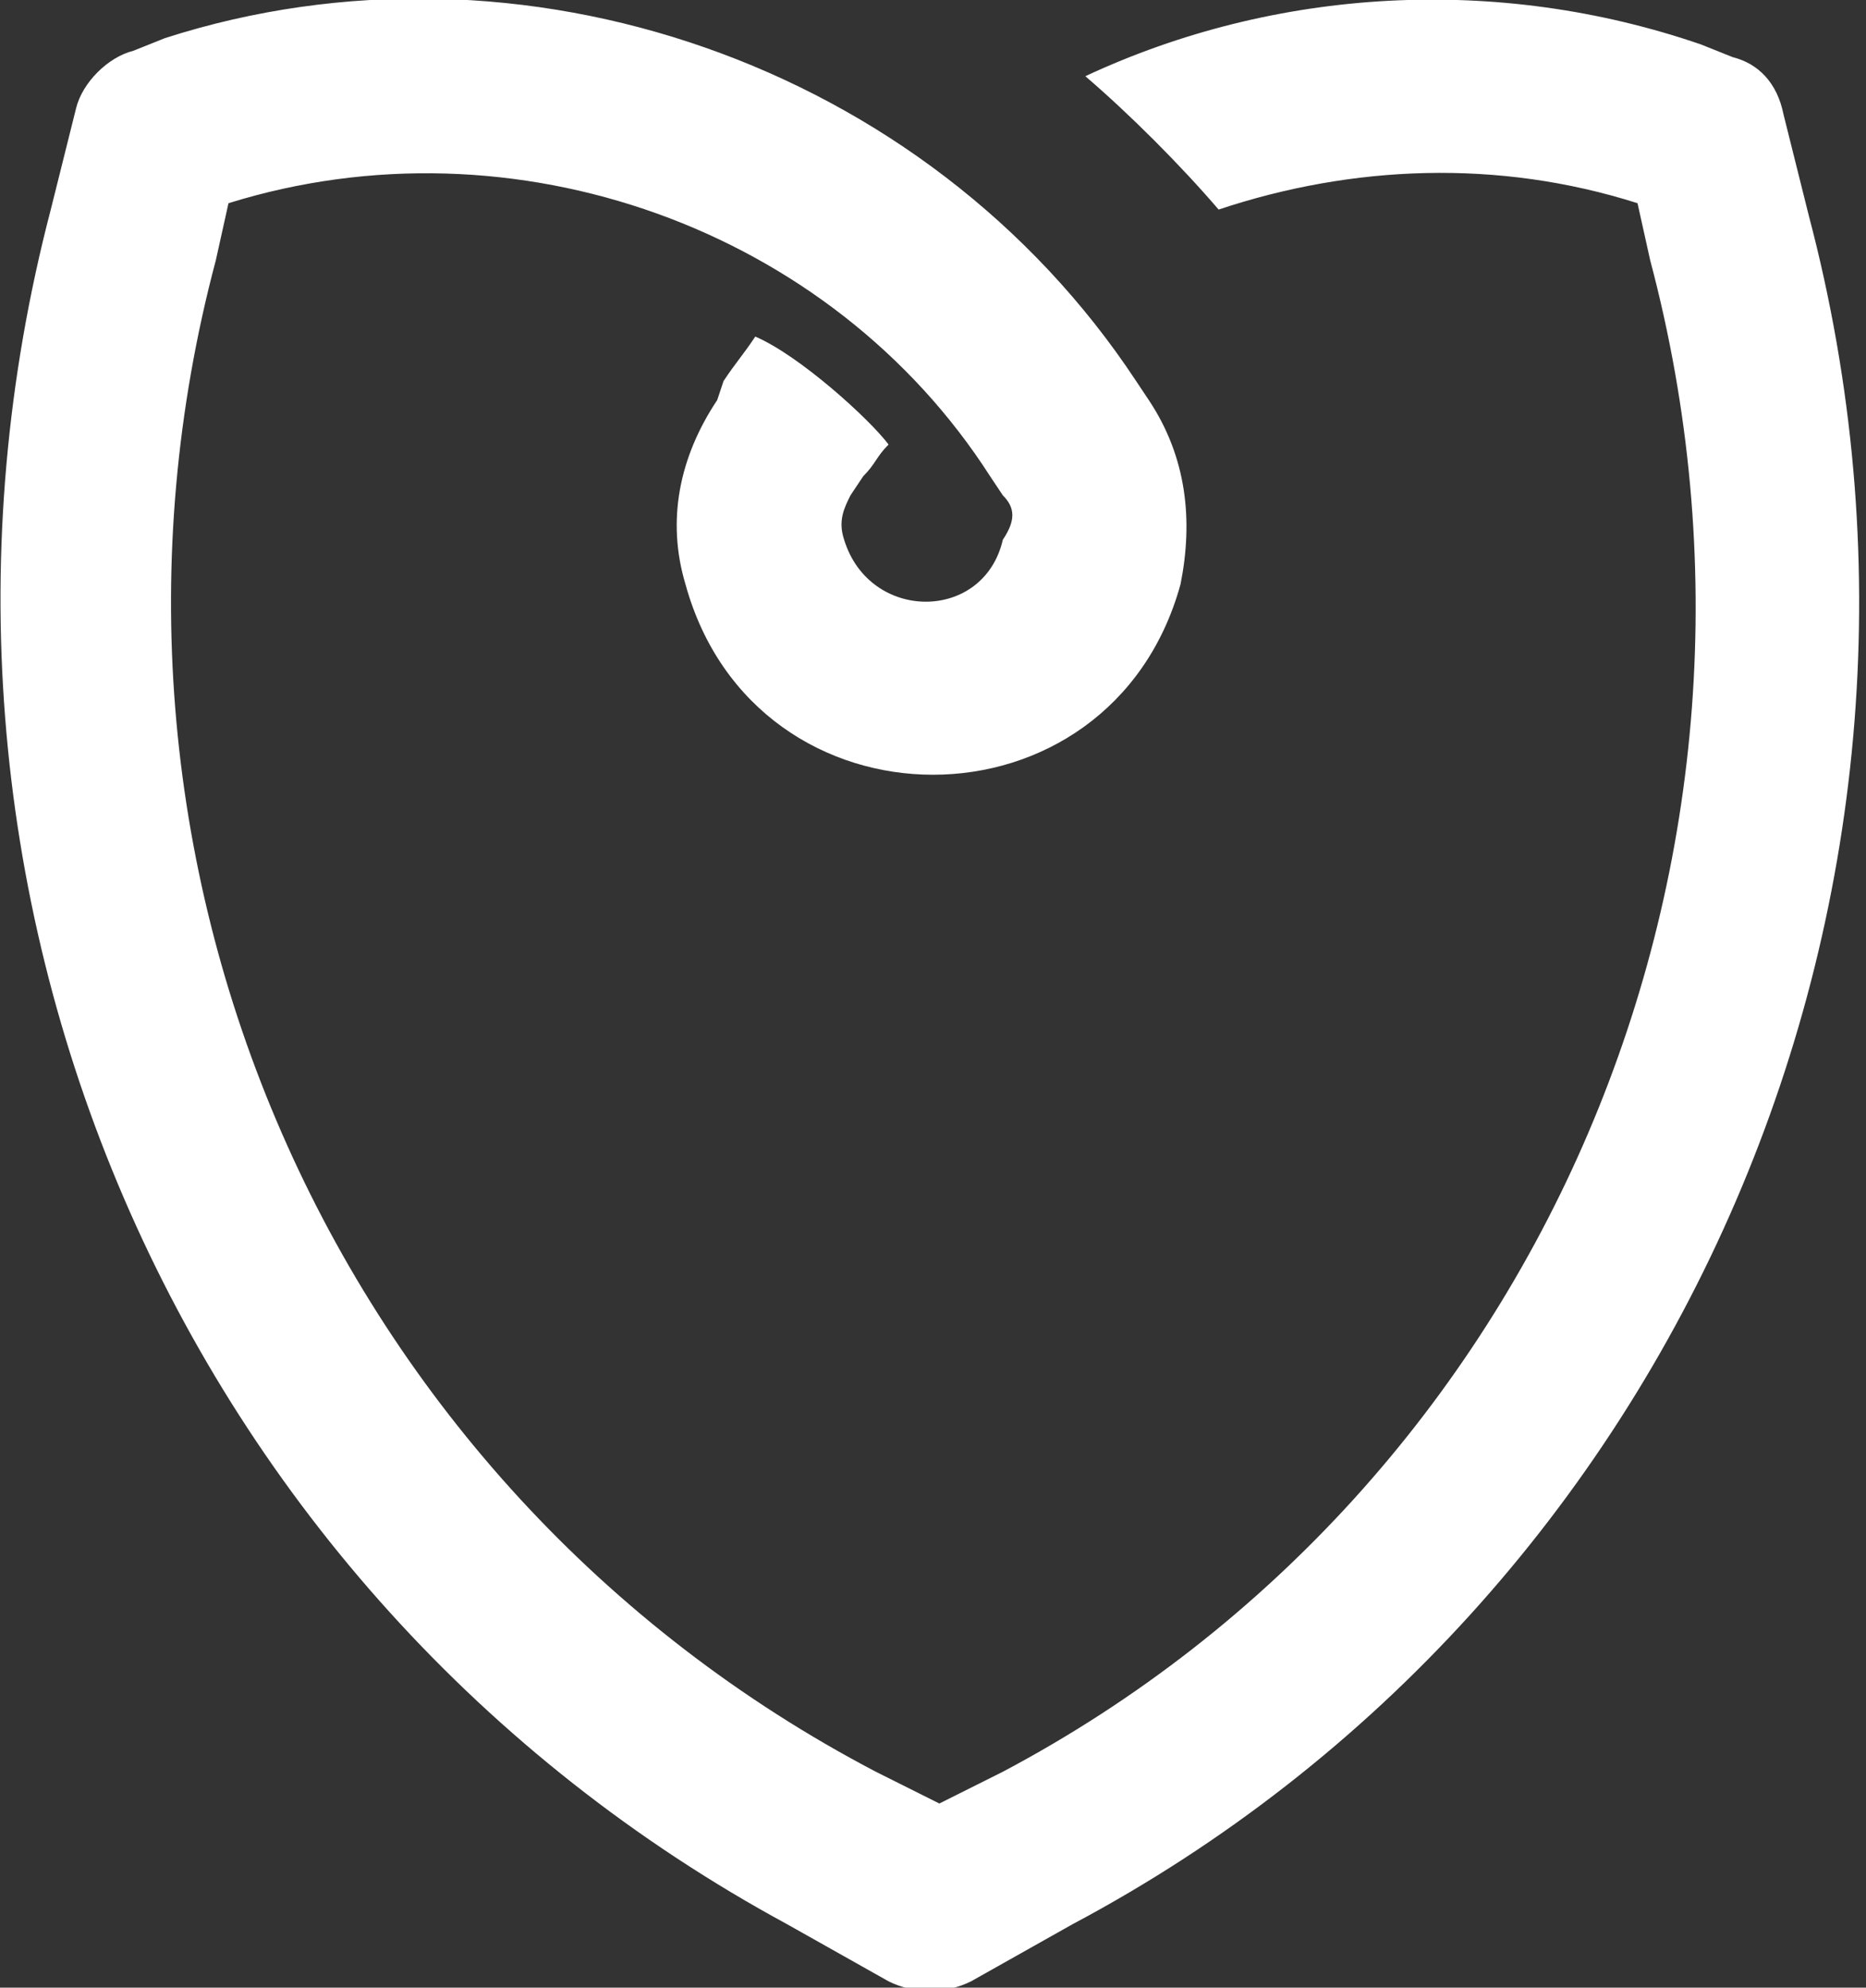
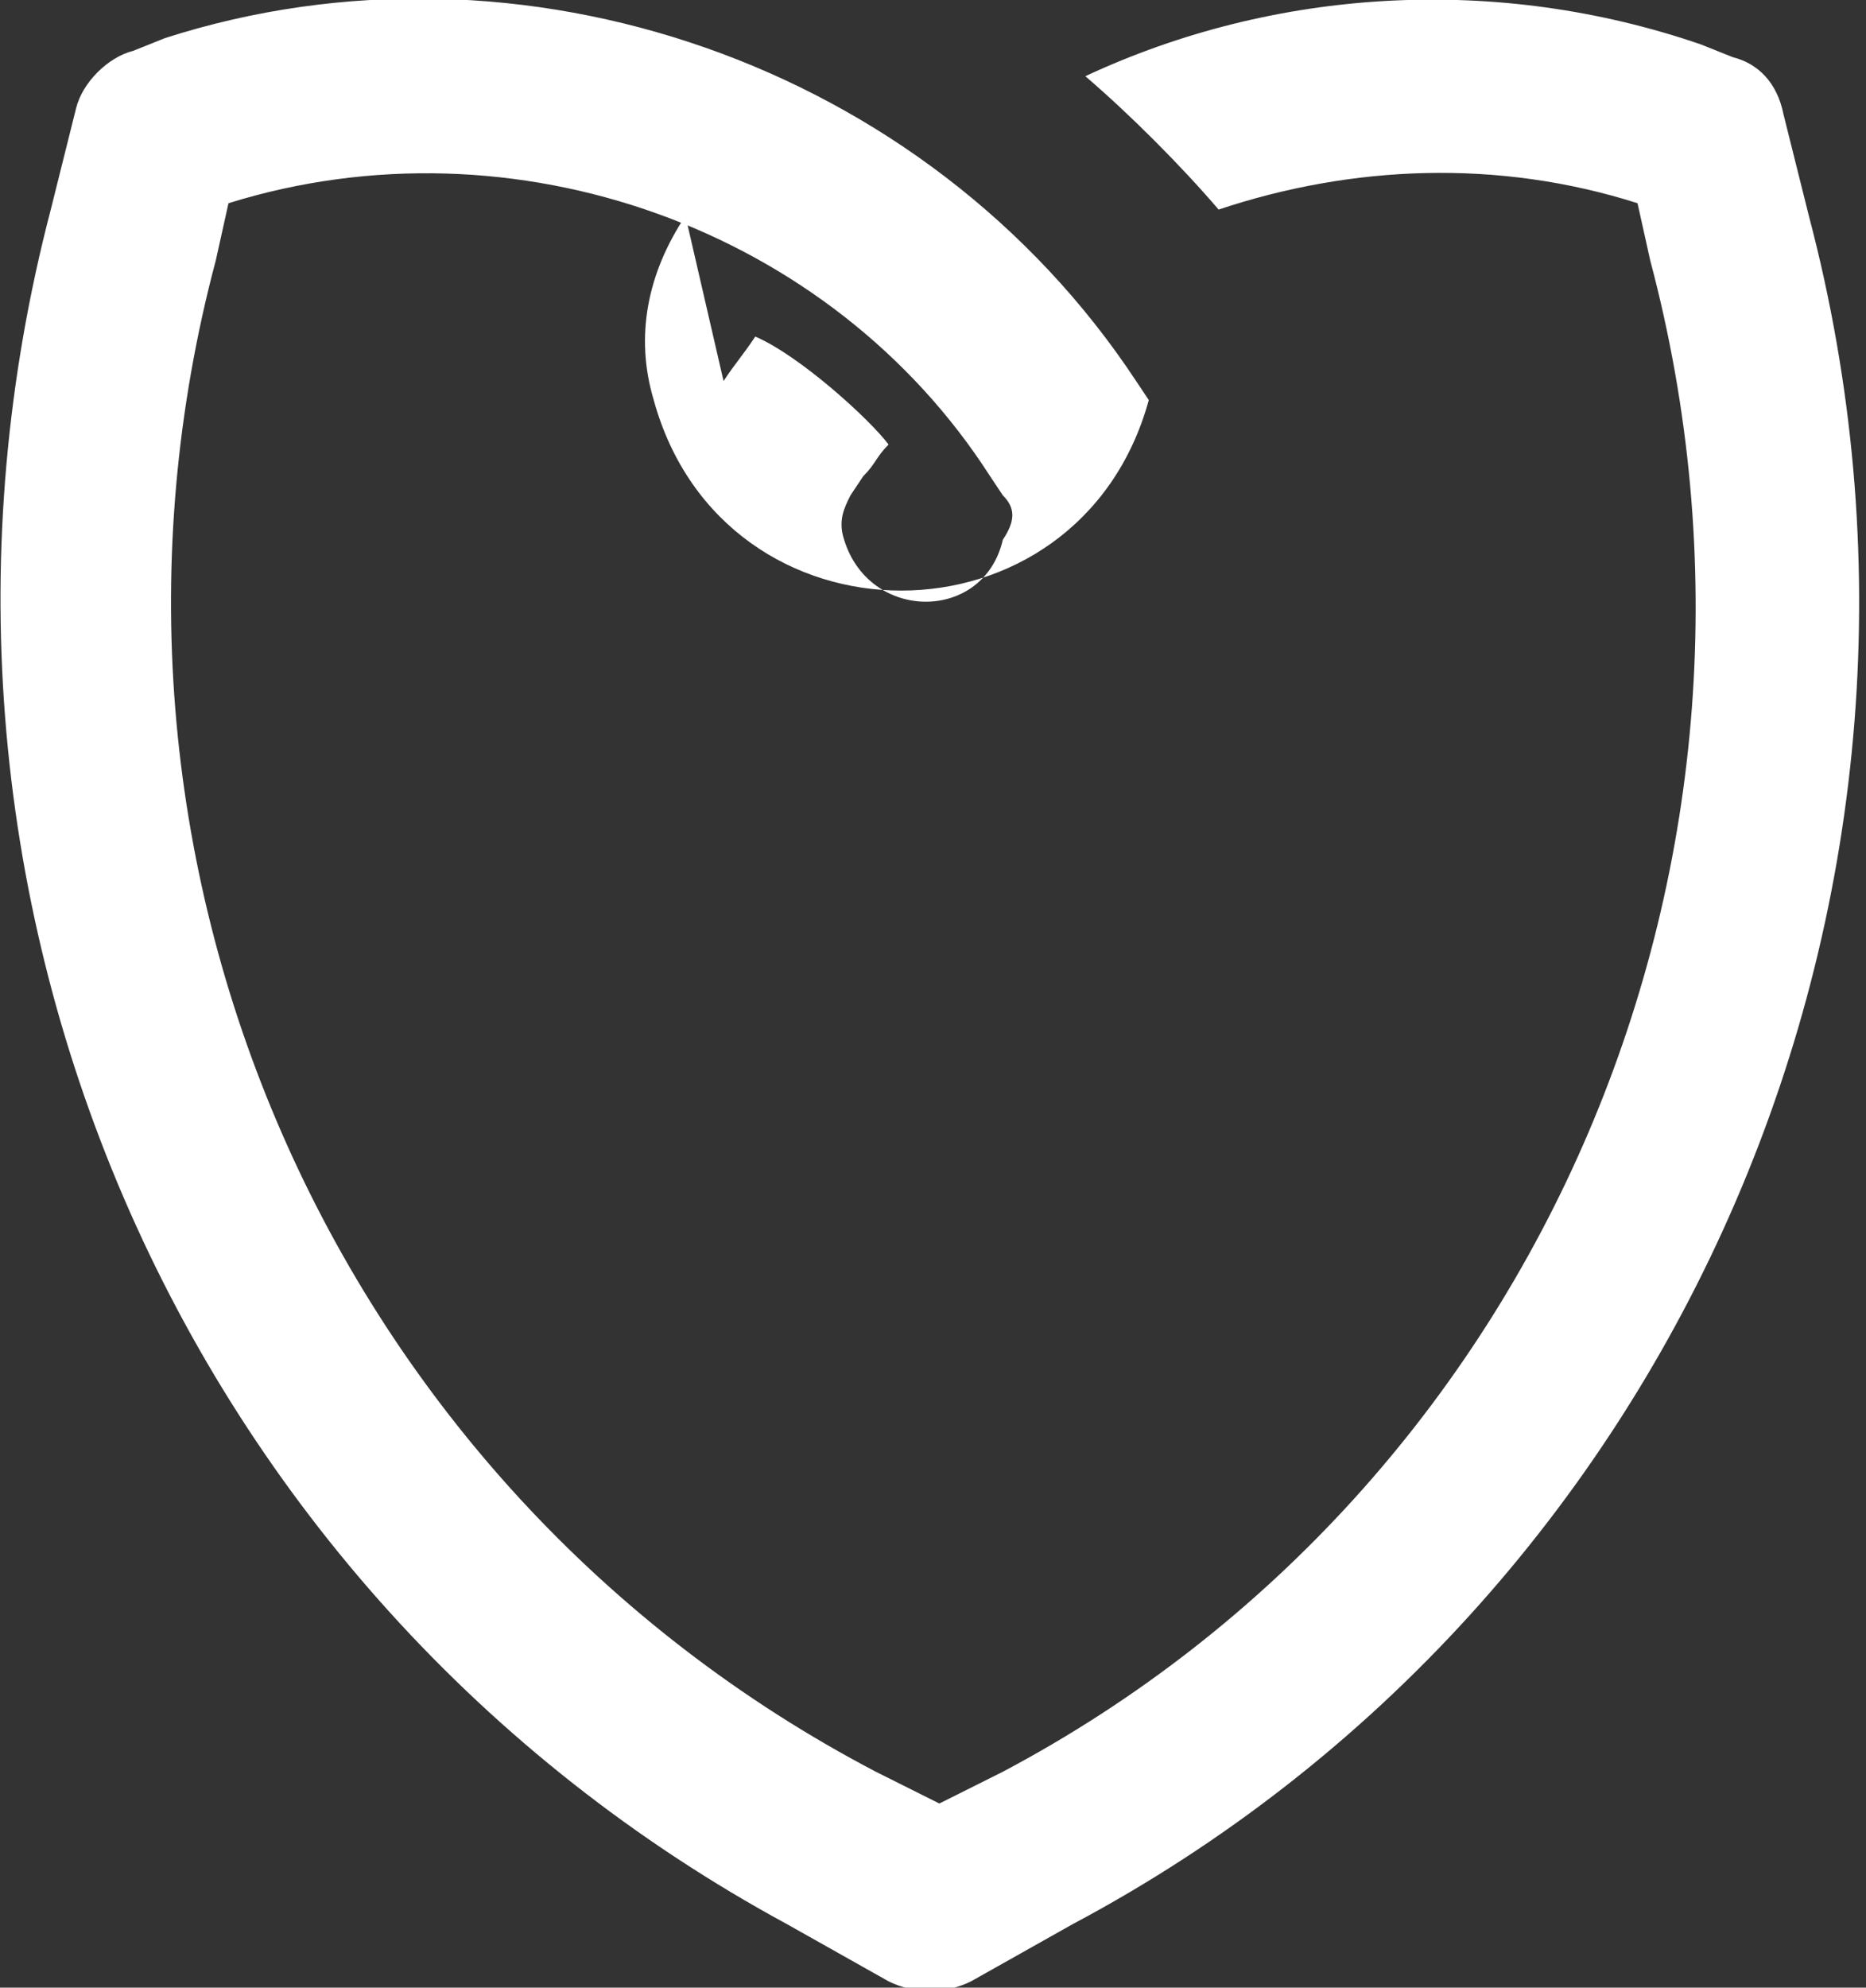
<svg xmlns="http://www.w3.org/2000/svg" version="1.1" id="Calque_1" x="0px" y="0px" viewBox="0 0 29.4 31.3" style="enable-background:new 0 0 29.4 31.3;" xml:space="preserve">
  <rect x="0" y="0" width="29.4" height="31.3" fill="#333333" stroke="none" />
  <style type="text/css">

	.st0{fill:#FFFFFF;}
</style>
-   <path class="st0" d="M3.6,3.2L3.4,4.1c-2.5,9.4,1.8,19.3,10.4,23.8l1,0.5l1-0.5c8.5-4.5,12.7-14.4,10.2-23.8l-0.2-0.9  c-2.2-0.7-4.5-0.6-6.6,0.1c-0.6-0.7-1.4-1.5-2.1-2.1c3-1.4,6.5-1.6,9.7-0.5l0.5,0.2C27.7,1,28,1.3,28.1,1.8l0.4,1.6  c2.8,10.6-2,21.8-11.6,26.9l-1.6,0.9c-0.4,0.2-0.9,0.2-1.3,0l-1.6-0.9C2.8,25.1-2,14,0.8,3.3l0.4-1.6c0.1-0.4,0.5-0.8,0.9-0.9  l0.5-0.2c5.6-1.8,12,0.4,15.3,5.4l0.2,0.3c0.6,0.9,0.7,1.9,0.5,2.9c-1.1,4-6.7,4-7.8,0c-0.3-1-0.1-2,0.5-2.9L11.4,6  c0.2-0.3,0.3-0.4,0.5-0.7C12.6,5.6,13.7,6.6,14,7c-0.2,0.2-0.2,0.3-0.4,0.5l-0.2,0.3c-0.1,0.2-0.2,0.4-0.1,0.7  c0.4,1.3,2.2,1.3,2.5,0C16,8.2,16,8,15.8,7.8l-0.2-0.3C13.1,3.6,8.1,1.8,3.6,3.2z" />
+   <path class="st0" d="M3.6,3.2L3.4,4.1c-2.5,9.4,1.8,19.3,10.4,23.8l1,0.5l1-0.5c8.5-4.5,12.7-14.4,10.2-23.8l-0.2-0.9  c-2.2-0.7-4.5-0.6-6.6,0.1c-0.6-0.7-1.4-1.5-2.1-2.1c3-1.4,6.5-1.6,9.7-0.5l0.5,0.2C27.7,1,28,1.3,28.1,1.8l0.4,1.6  c2.8,10.6-2,21.8-11.6,26.9l-1.6,0.9c-0.4,0.2-0.9,0.2-1.3,0l-1.6-0.9C2.8,25.1-2,14,0.8,3.3l0.4-1.6c0.1-0.4,0.5-0.8,0.9-0.9  l0.5-0.2c5.6-1.8,12,0.4,15.3,5.4l0.2,0.3c-1.1,4-6.7,4-7.8,0c-0.3-1-0.1-2,0.5-2.9L11.4,6  c0.2-0.3,0.3-0.4,0.5-0.7C12.6,5.6,13.7,6.6,14,7c-0.2,0.2-0.2,0.3-0.4,0.5l-0.2,0.3c-0.1,0.2-0.2,0.4-0.1,0.7  c0.4,1.3,2.2,1.3,2.5,0C16,8.2,16,8,15.8,7.8l-0.2-0.3C13.1,3.6,8.1,1.8,3.6,3.2z" />
</svg>